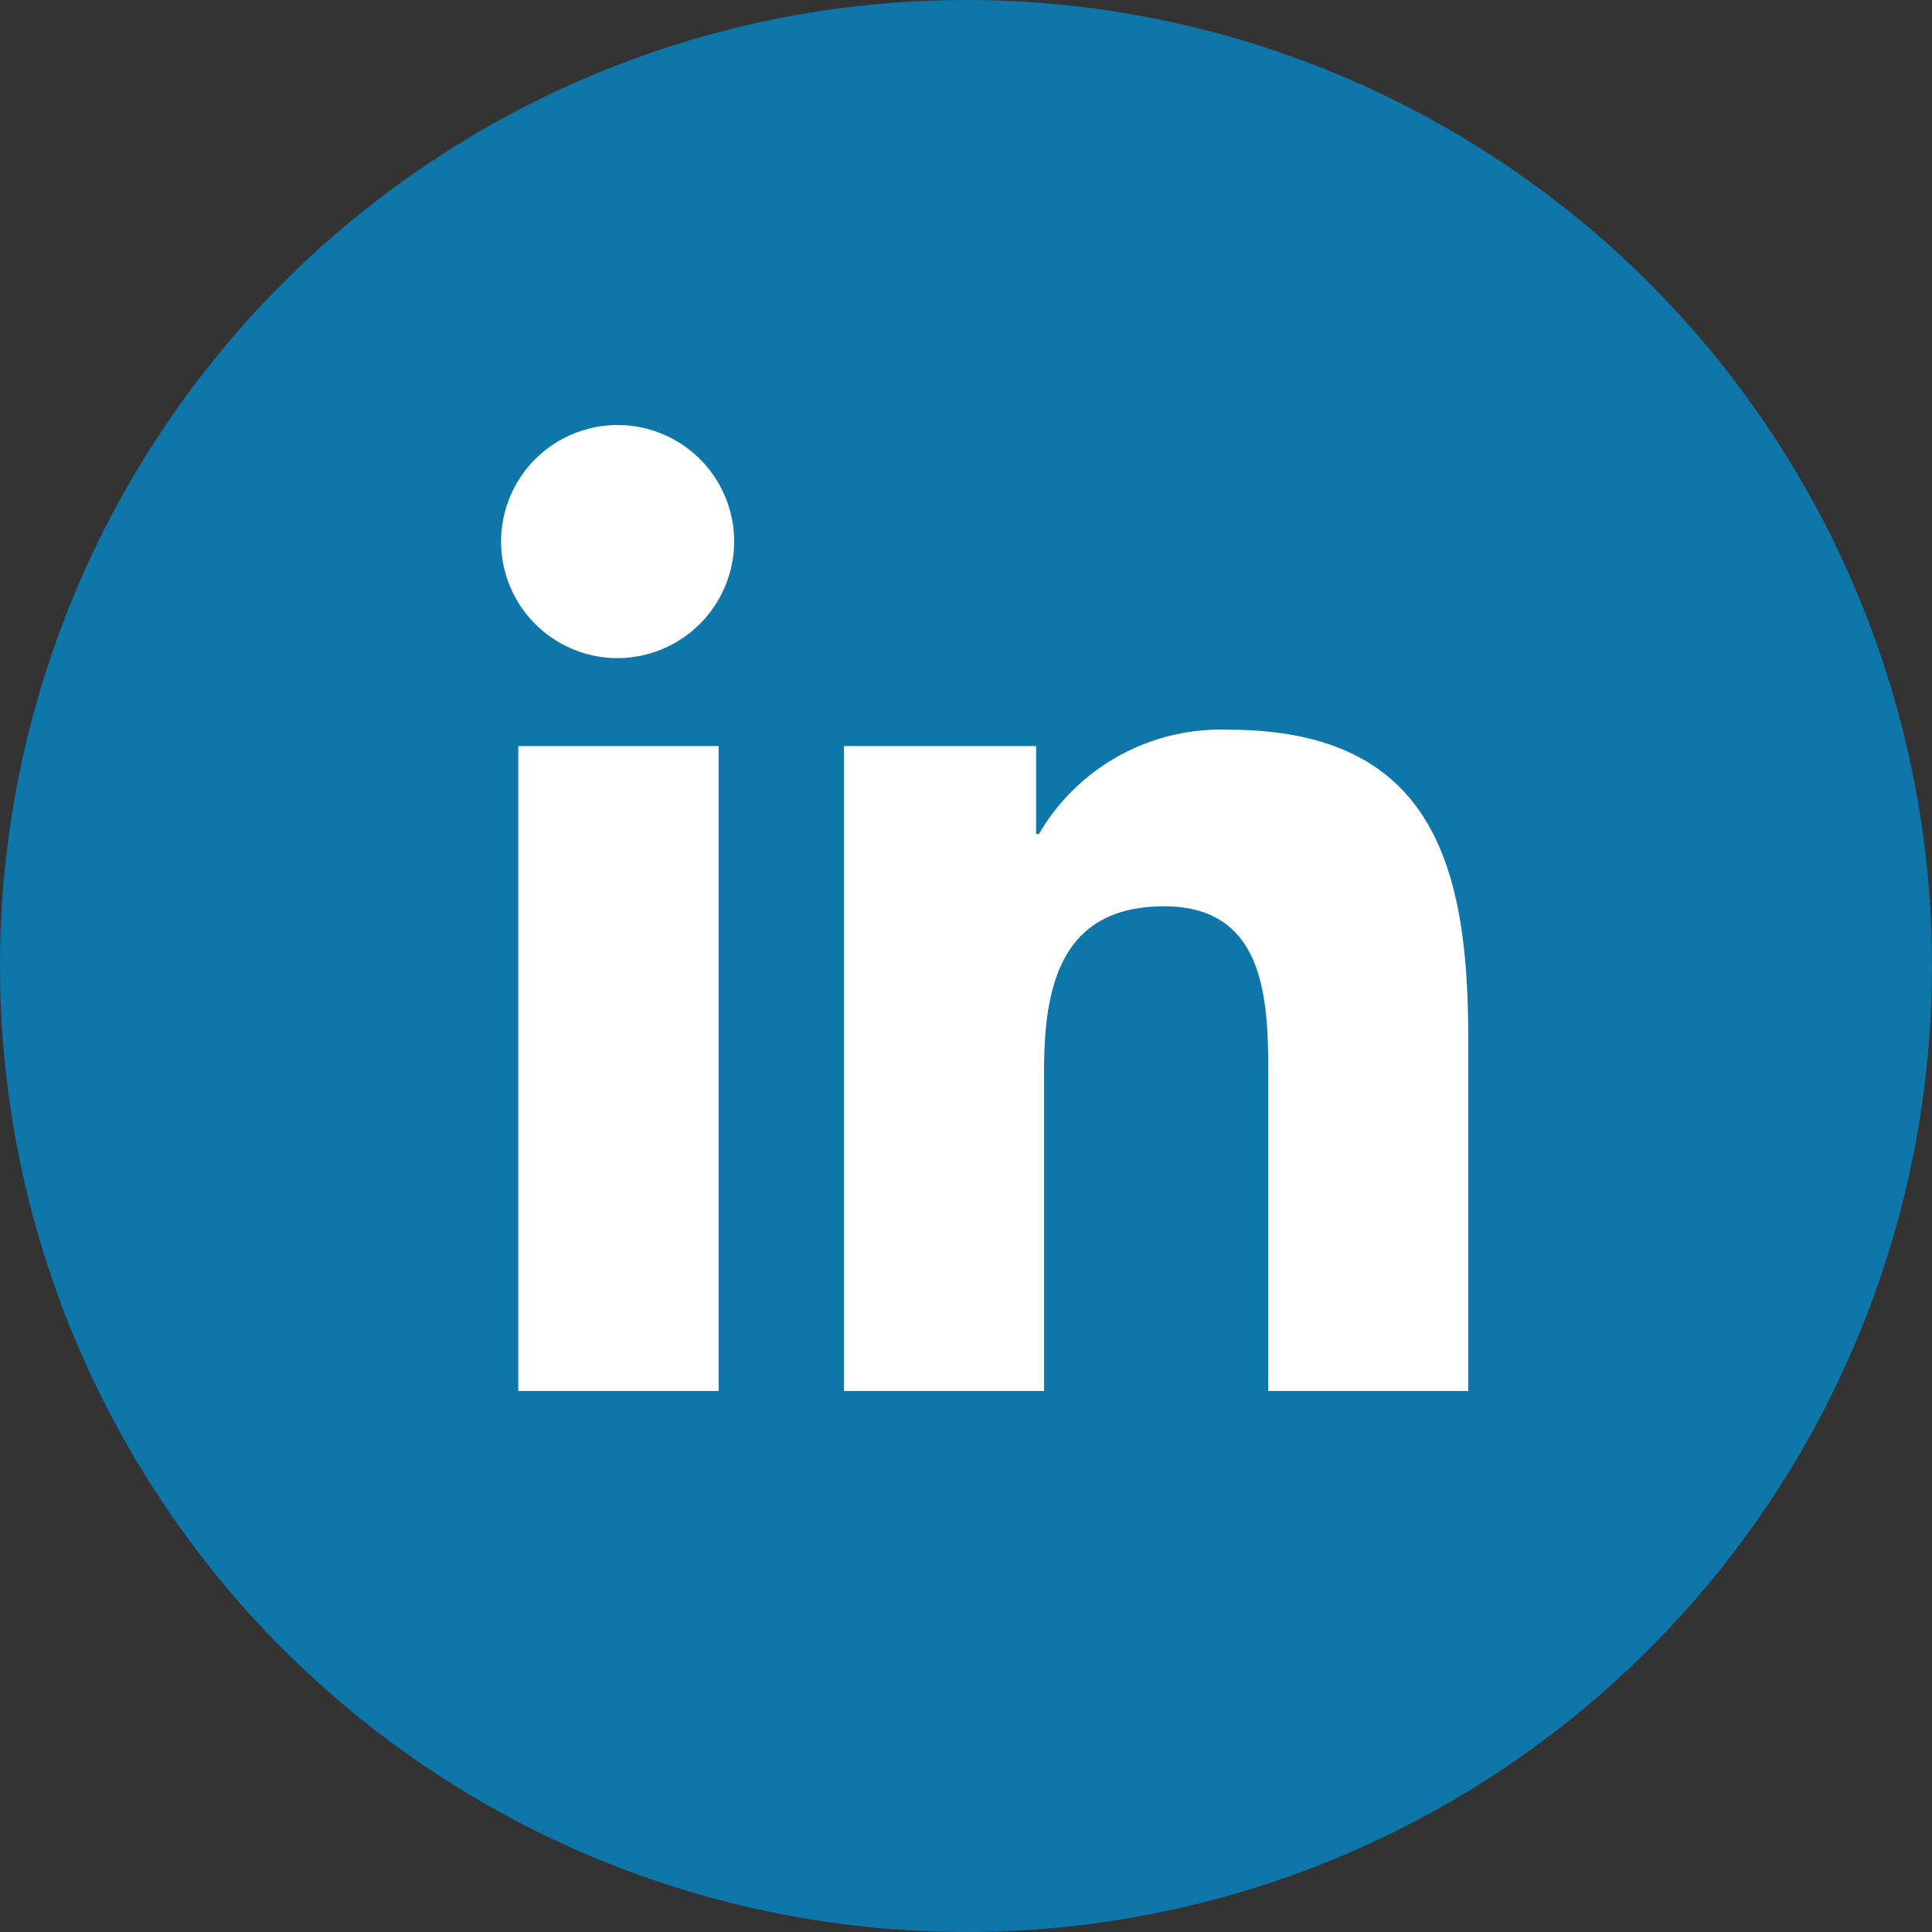
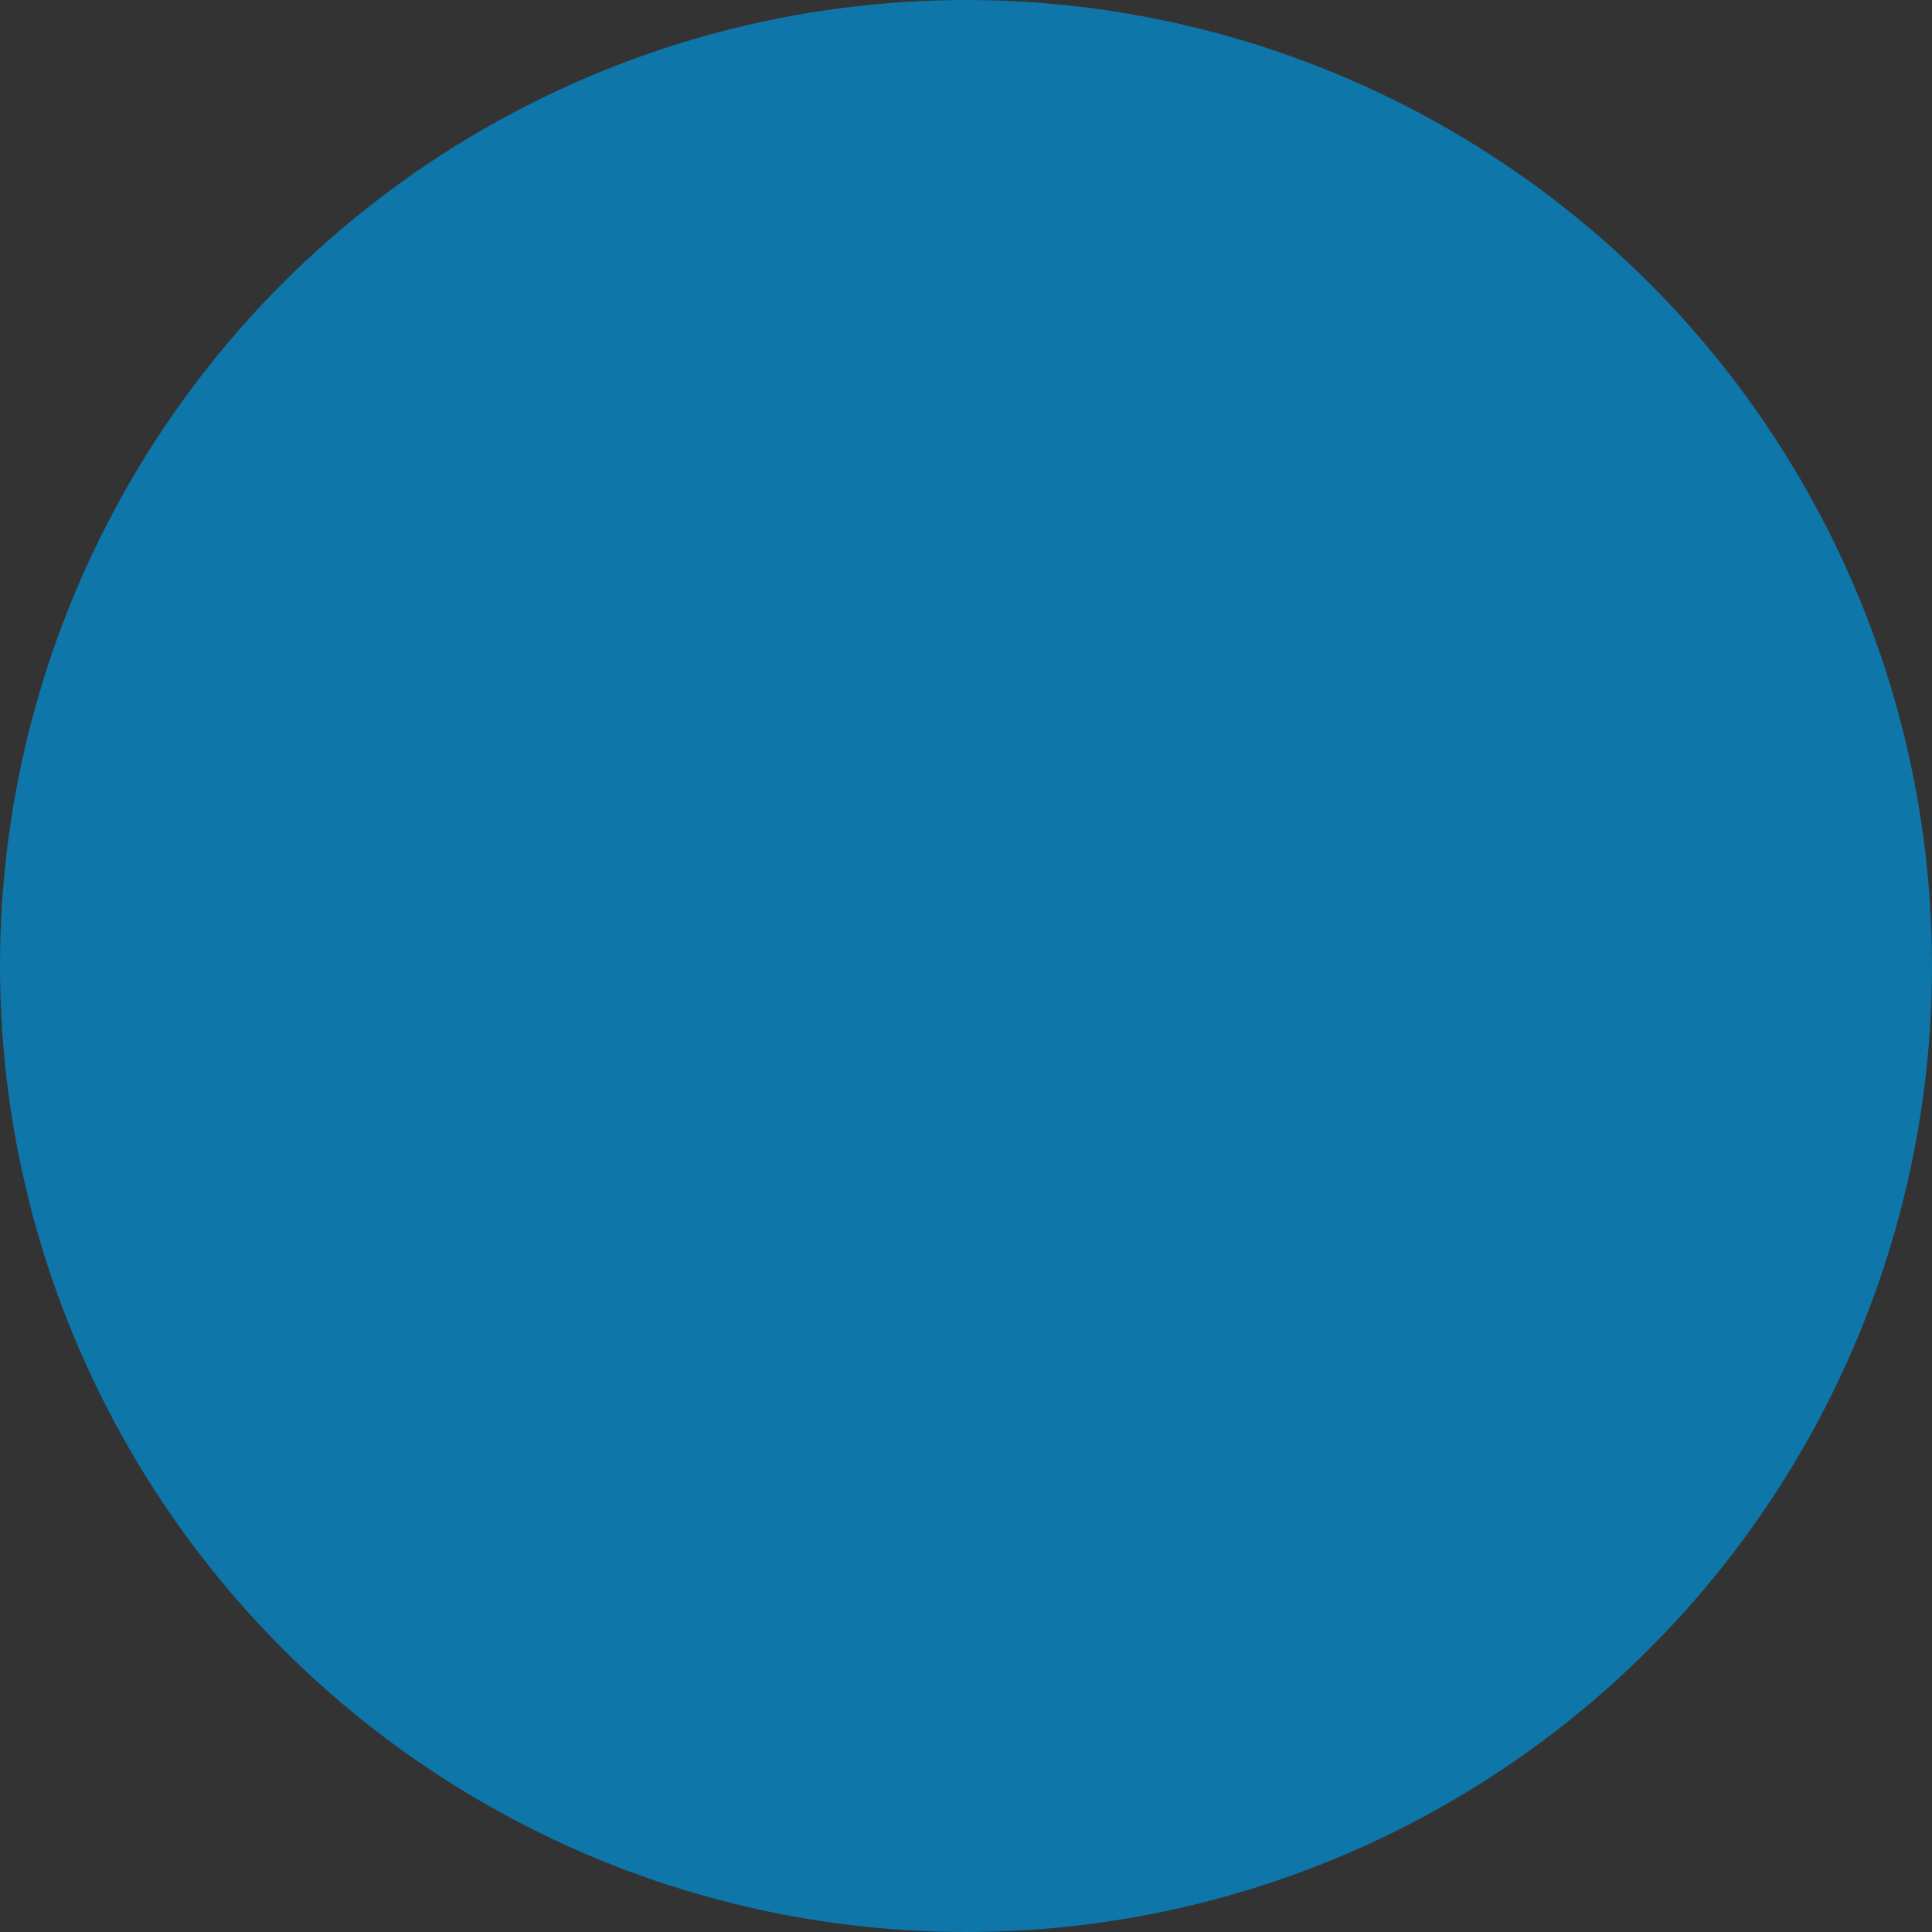
<svg xmlns="http://www.w3.org/2000/svg" width="50" height="50" viewBox="0 0 50 50">
  <rect x="0" y="0" width="50" height="50" fill="#333333" stroke="none" />
  <defs>
    <style>.a{fill:#0e76a8;}.b{fill:#fff;}</style>
  </defs>
  <circle class="a" cx="25" cy="25" r="25" />
-   <path class="b" d="M5.6,25H.413V8.309H5.6ZM3,6.033A3.016,3.016,0,1,1,6,3,3.027,3.027,0,0,1,3,6.033ZM24.995,25H19.823V16.876c0-1.936-.039-4.42-2.695-4.42-2.695,0-3.108,2.1-3.108,4.28V25H8.843V8.309h4.971v2.277h.073a5.446,5.446,0,0,1,4.9-2.7c5.246,0,6.21,3.454,6.21,7.941V25Z" transform="translate(13 10.999)" />
</svg>